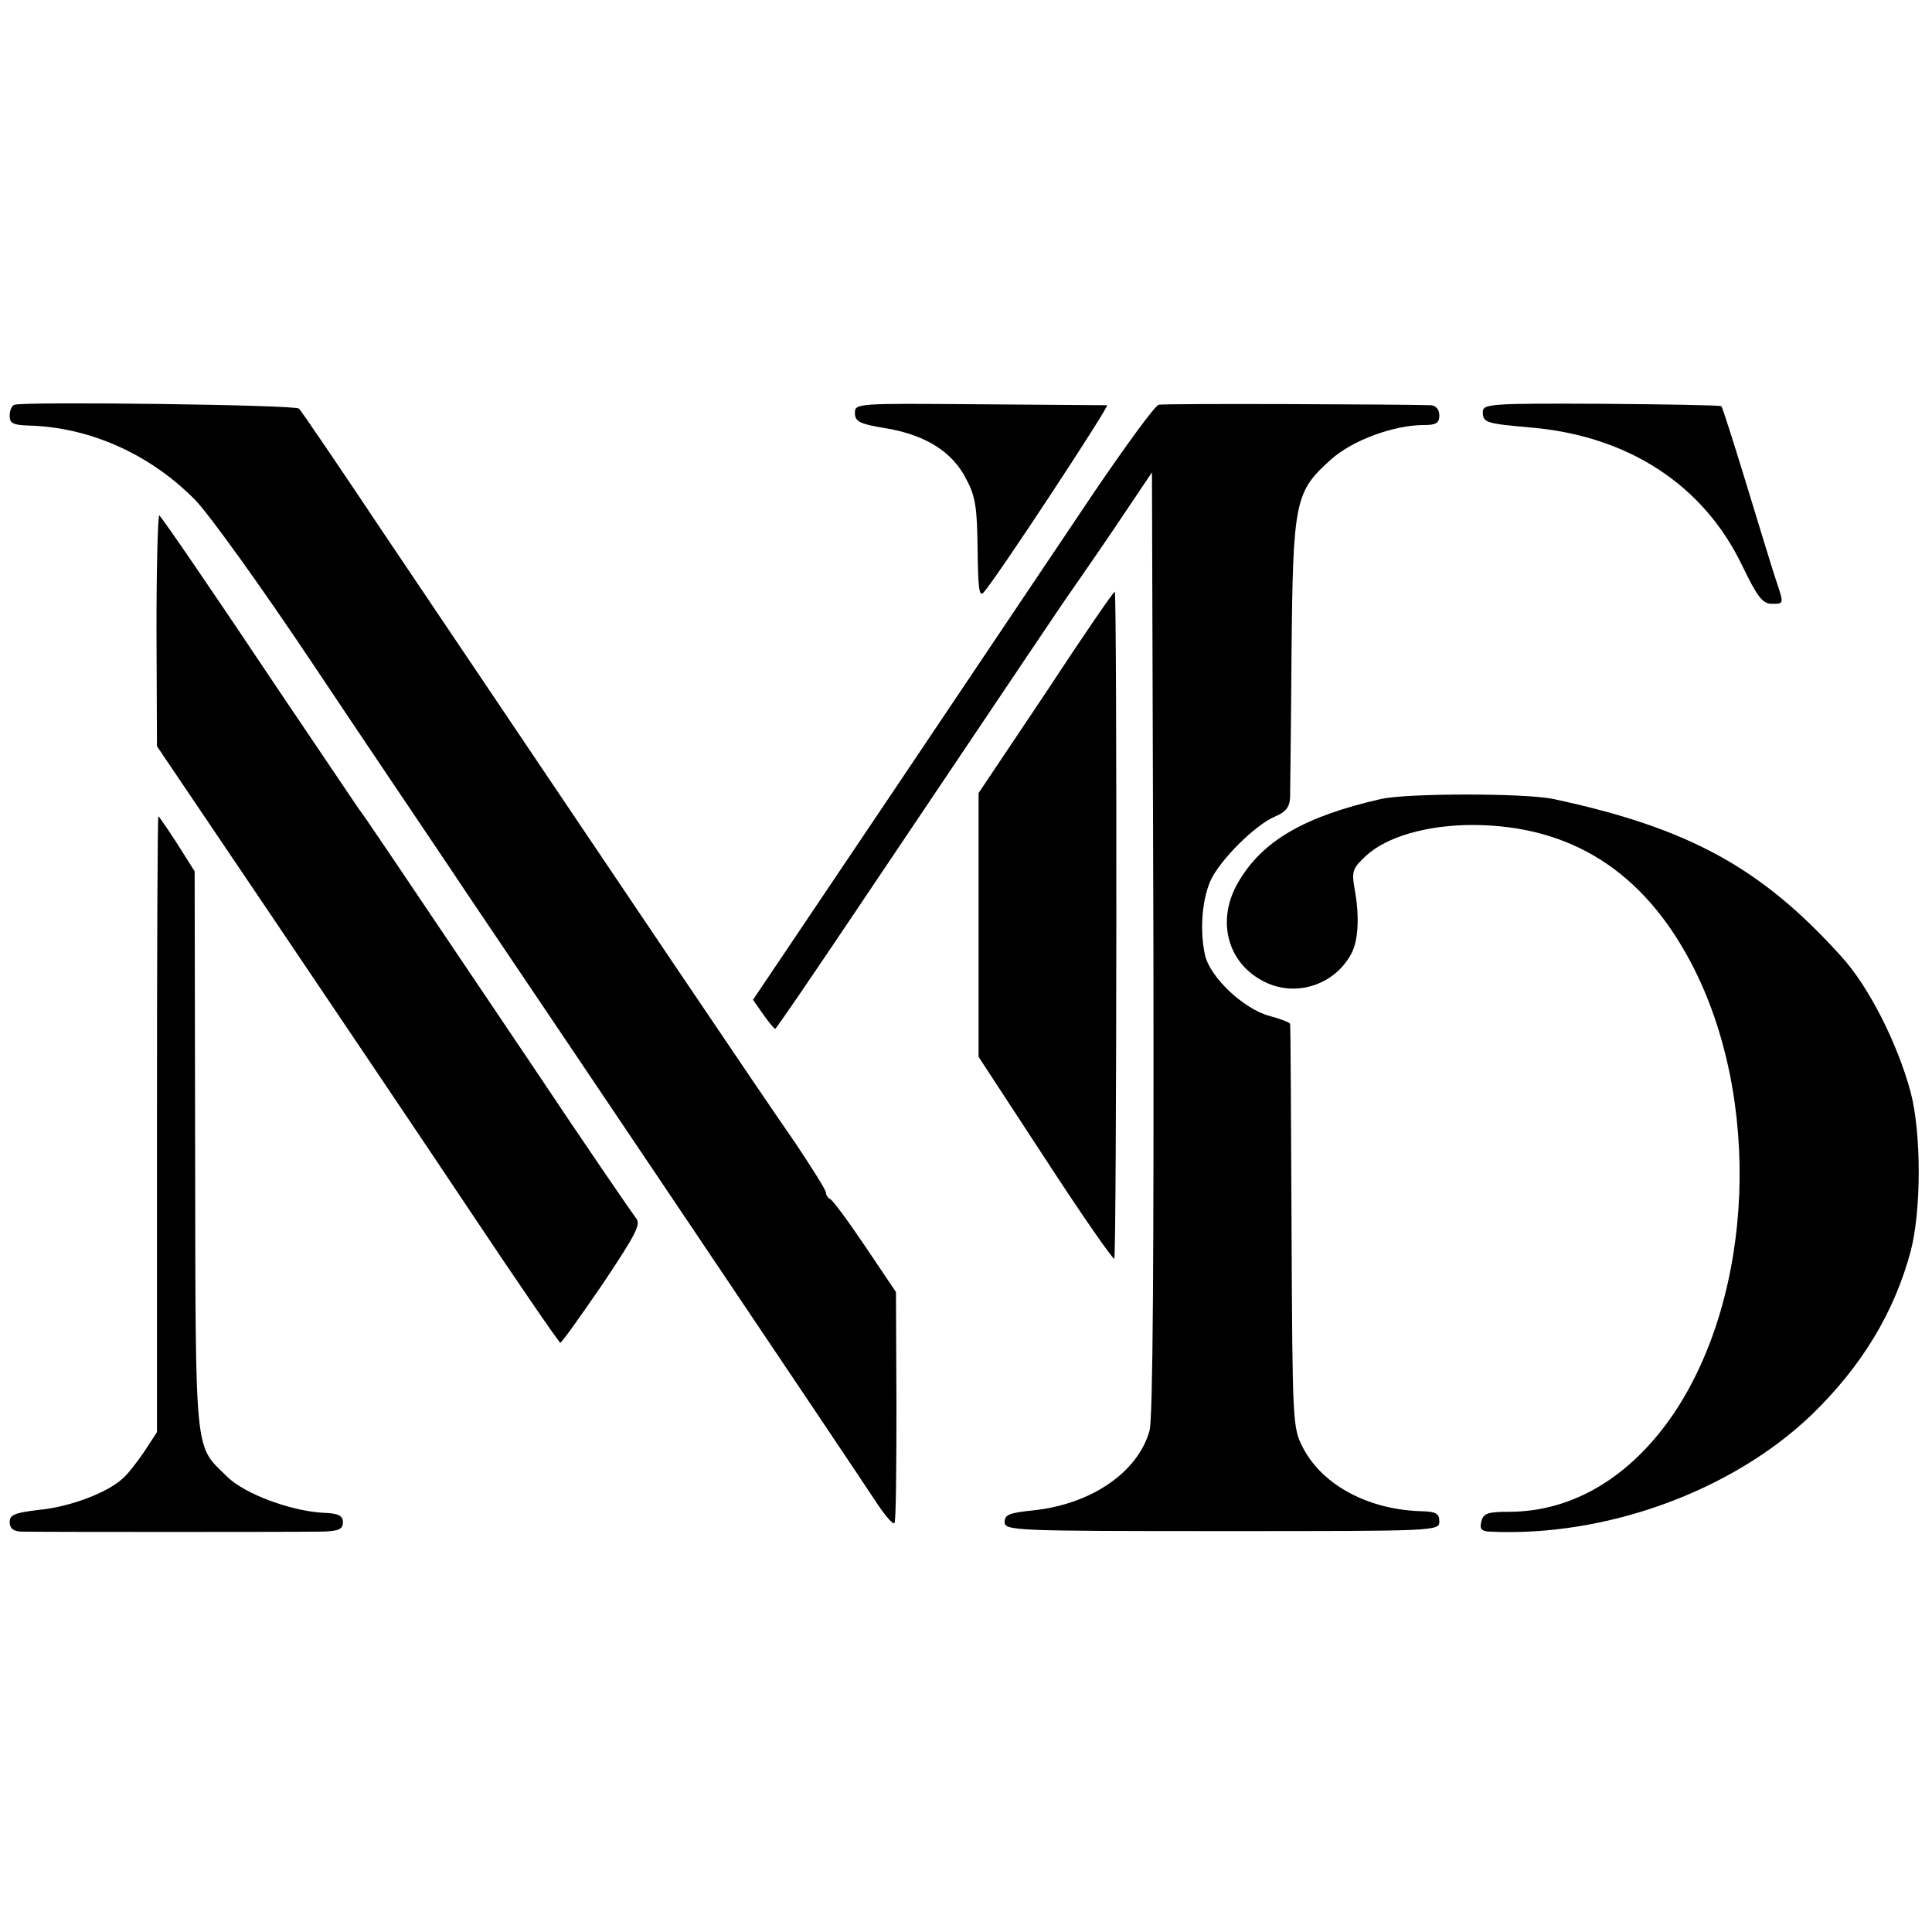
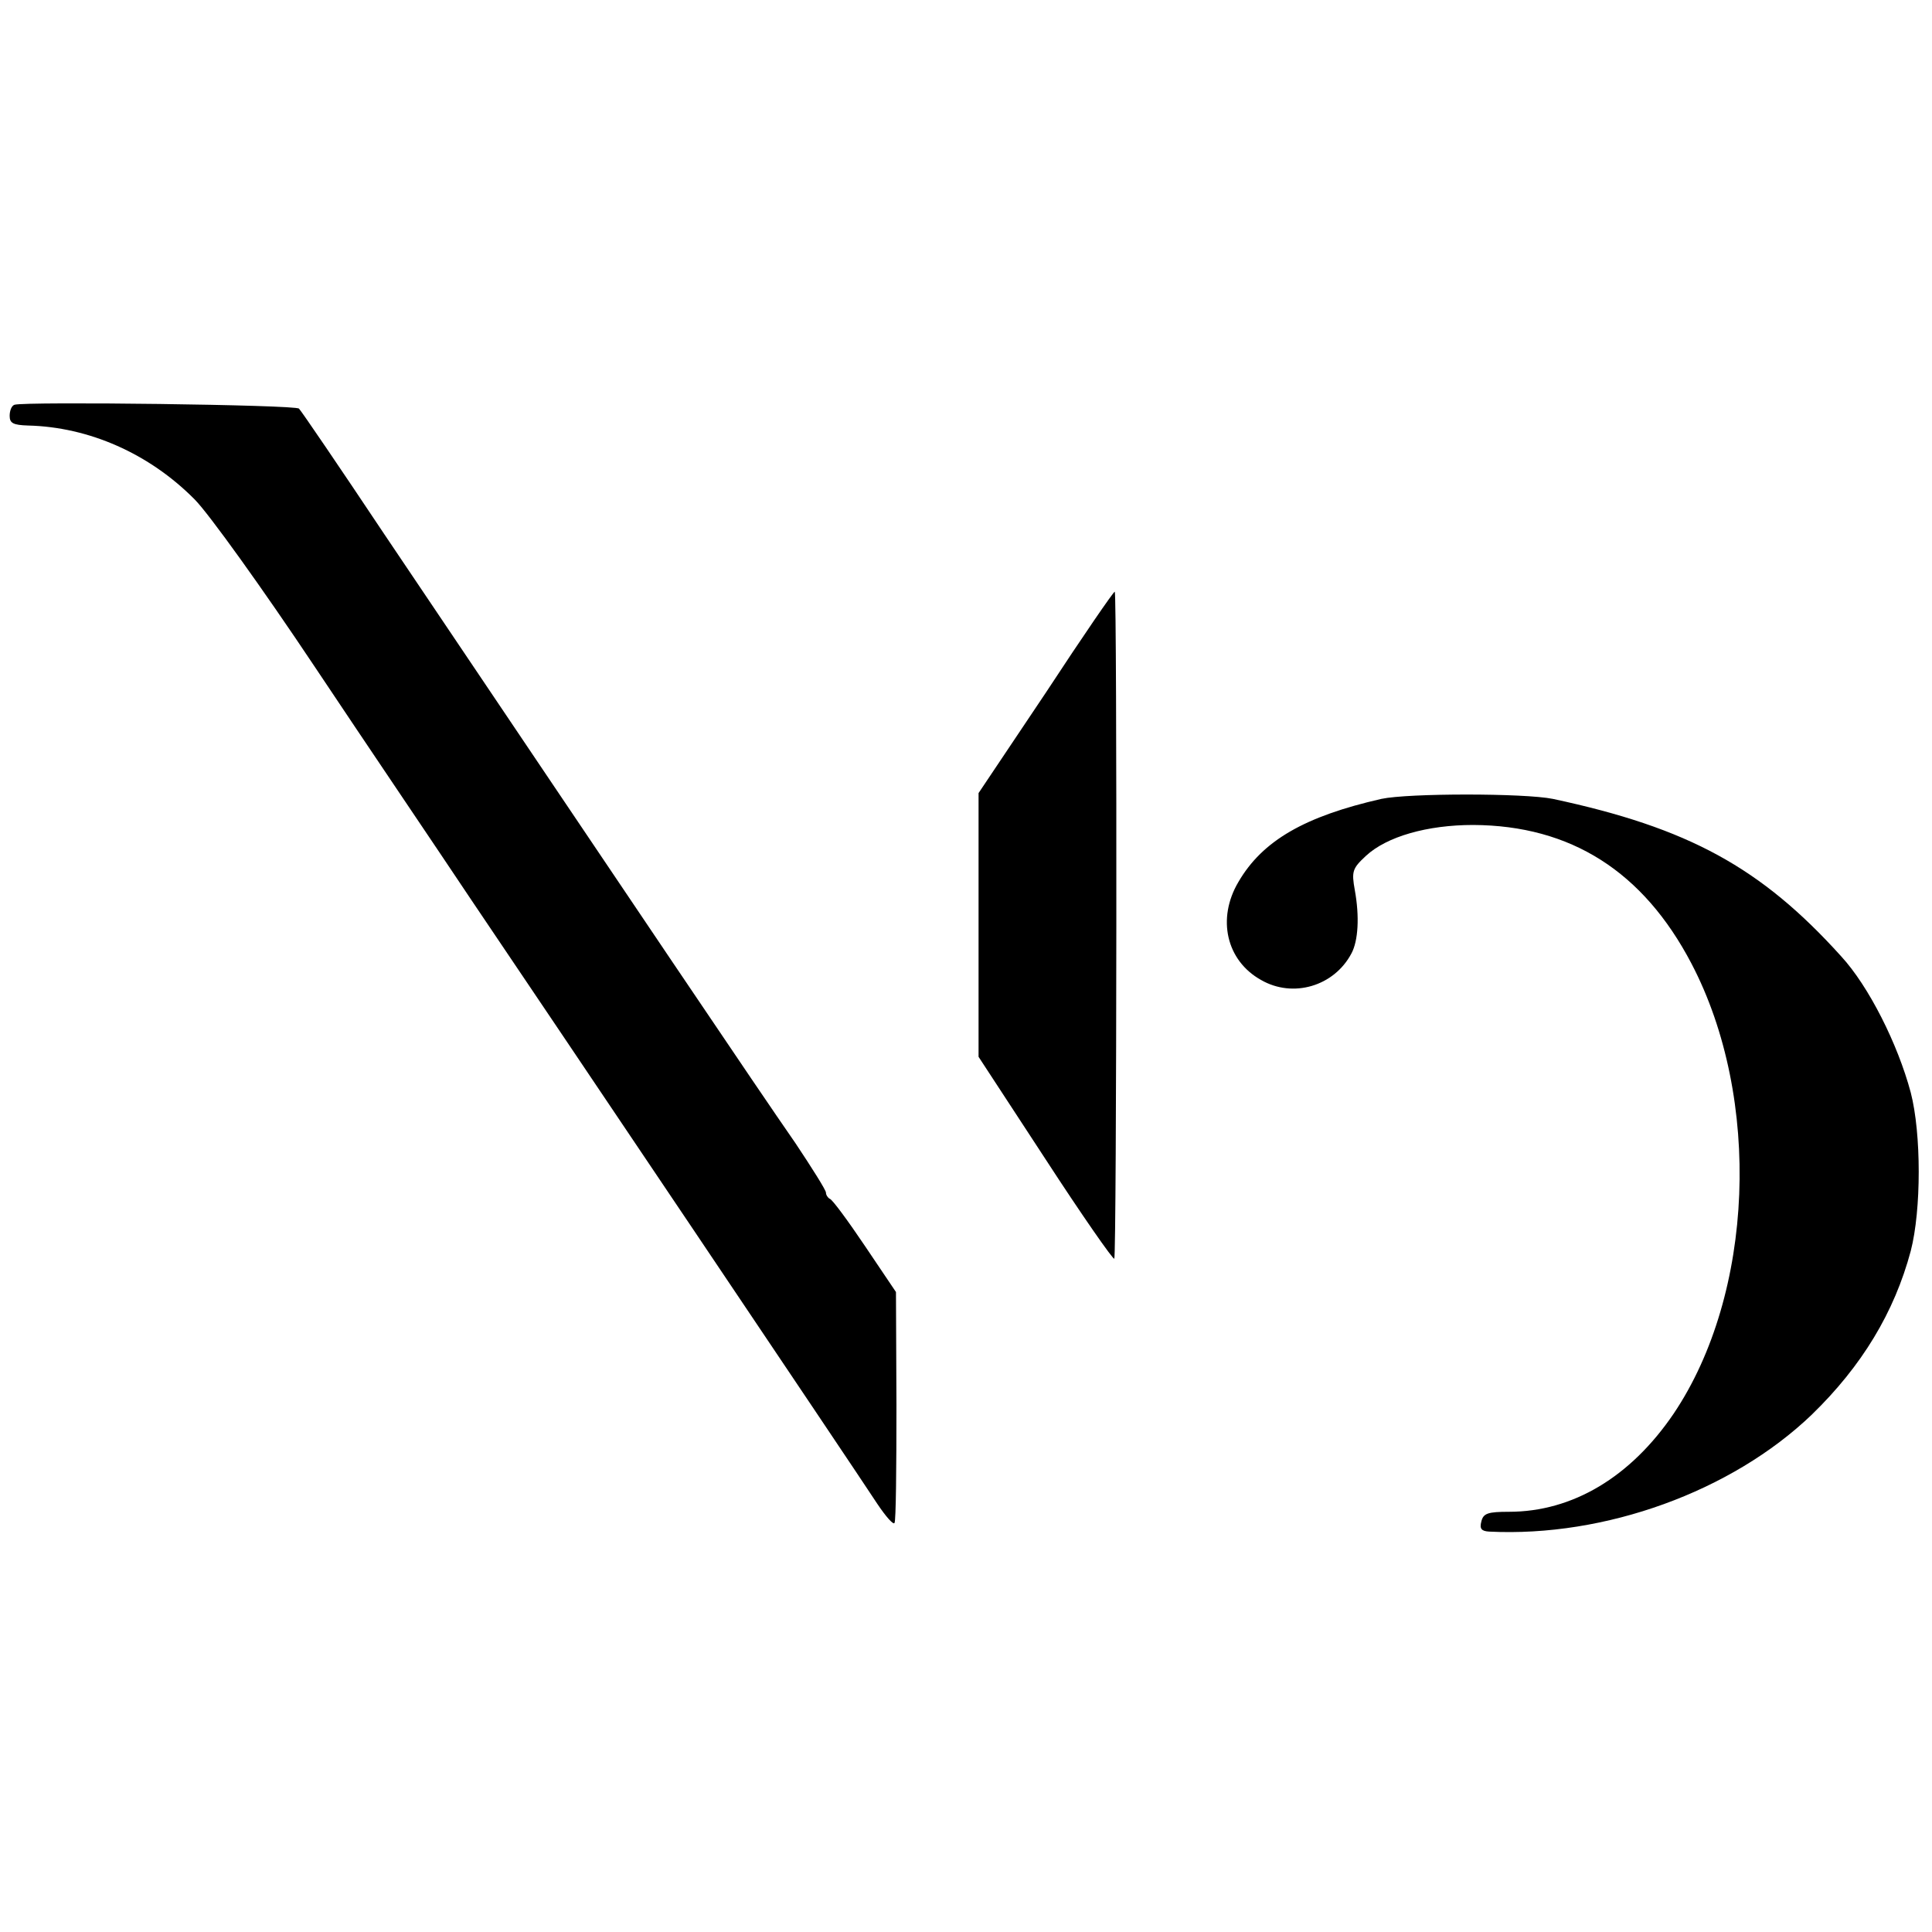
<svg xmlns="http://www.w3.org/2000/svg" version="1.0" width="400pt" height="400pt" viewBox="0 0 400 400" preserveAspectRatio="xMidYMid meet">
  <g transform="translate(0,400) scale(0.1,-0.1)" fill="#000000" stroke="none">
    <path d="M30 3162 c-6 -2 -10 -12 -10 -23 0 -15 7 -19 38 -20 126 -3 251 -58 345 -153 29 -29 141 -185 249 -347 108 -162 255 -379 325 -484 148 -219 792 -1176 839 -1248 18 -27 34 -45 36 -40 3 4 4 114 4 243 l-1 235 -64 95 c-35 52 -68 97 -73 98 -4 2 -8 8 -8 13 0 5 -29 51 -63 102 -84 121 -312 460 -852 1262 -92 138 -171 254 -176 259 -7 8 -566 15 -589 8z" />
-     <path d="M1770 3145 c0 -18 10 -23 66 -32 81 -14 137 -49 165 -106 19 -35 22 -60 23 -144 1 -78 3 -100 12 -90 24 25 262 387 256 388 -4 0 -123 1 -265 2 -253 2 -257 2 -257 -18z" />
-     <path d="M2399 3162 c-8 -2 -67 -83 -133 -180 -65 -97 -251 -374 -413 -615 l-294 -437 21 -30 c12 -17 23 -30 25 -30 2 0 75 107 163 238 369 549 442 658 449 667 4 6 44 63 88 128 l80 119 3 -972 c1 -661 -1 -985 -8 -1012 -24 -86 -120 -152 -240 -165 -50 -5 -60 -9 -60 -24 0 -18 18 -19 450 -19 443 0 450 0 450 20 0 16 -7 20 -32 21 -113 2 -209 53 -250 131 -22 42 -22 50 -24 458 -1 228 -2 417 -3 420 0 3 -21 11 -44 17 -53 15 -121 79 -132 125 -11 49 -7 110 10 152 18 43 94 119 136 136 21 9 29 19 30 39 0 14 2 150 3 301 3 314 7 332 82 399 45 40 130 71 192 71 25 0 32 4 32 20 0 12 -7 20 -17 21 -55 2 -552 4 -564 1z" />
-     <path d="M3070 3147 c0 -22 7 -24 98 -32 203 -17 359 -119 439 -286 31 -64 42 -79 61 -79 26 0 26 -2 8 52 -8 24 -35 113 -61 198 -26 85 -49 157 -51 159 -2 2 -114 4 -249 5 -229 1 -245 0 -245 -17z" />
-     <path d="M324 2698 l1 -243 233 -345 c128 -190 315 -467 415 -617 100 -150 184 -272 187 -273 3 0 42 55 88 122 70 105 80 124 68 137 -7 9 -106 153 -218 321 -311 462 -346 514 -355 525 -4 6 -77 114 -162 240 -147 220 -237 351 -251 368 -3 4 -6 -102 -6 -235z" />
    <path d="M2166 2567 l-140 -209 0 -273 0 -273 138 -211 c76 -117 141 -210 143 -207 5 5 6 1377 1 1381 -2 1 -66 -92 -142 -208z" />
    <path d="M2860 2346 c-158 -36 -246 -86 -296 -172 -45 -76 -25 -163 47 -203 66 -38 151 -13 187 55 14 26 17 76 7 131 -7 39 -5 45 23 71 43 40 127 64 222 64 202 -1 352 -96 452 -287 146 -279 130 -684 -37 -932 -89 -131 -209 -203 -341 -203 -43 0 -53 -3 -57 -20 -4 -15 0 -20 16 -21 240 -12 502 83 668 242 104 101 171 212 205 339 22 85 22 243 0 328 -27 101 -87 220 -144 282 -166 184 -316 266 -597 326 -59 12 -299 12 -355 0z" />
-     <path d="M325 1672 l0 -637 -26 -40 c-15 -22 -35 -48 -46 -57 -32 -29 -109 -58 -172 -64 -50 -6 -61 -10 -61 -25 0 -13 7 -19 23 -20 34 -1 577 -1 625 0 33 1 42 5 42 19 0 14 -9 19 -42 20 -67 4 -161 39 -197 74 -69 68 -66 31 -67 674 l-1 580 -36 57 c-20 31 -38 57 -39 57 -2 0 -3 -287 -3 -638z" />
  </g>
</svg>